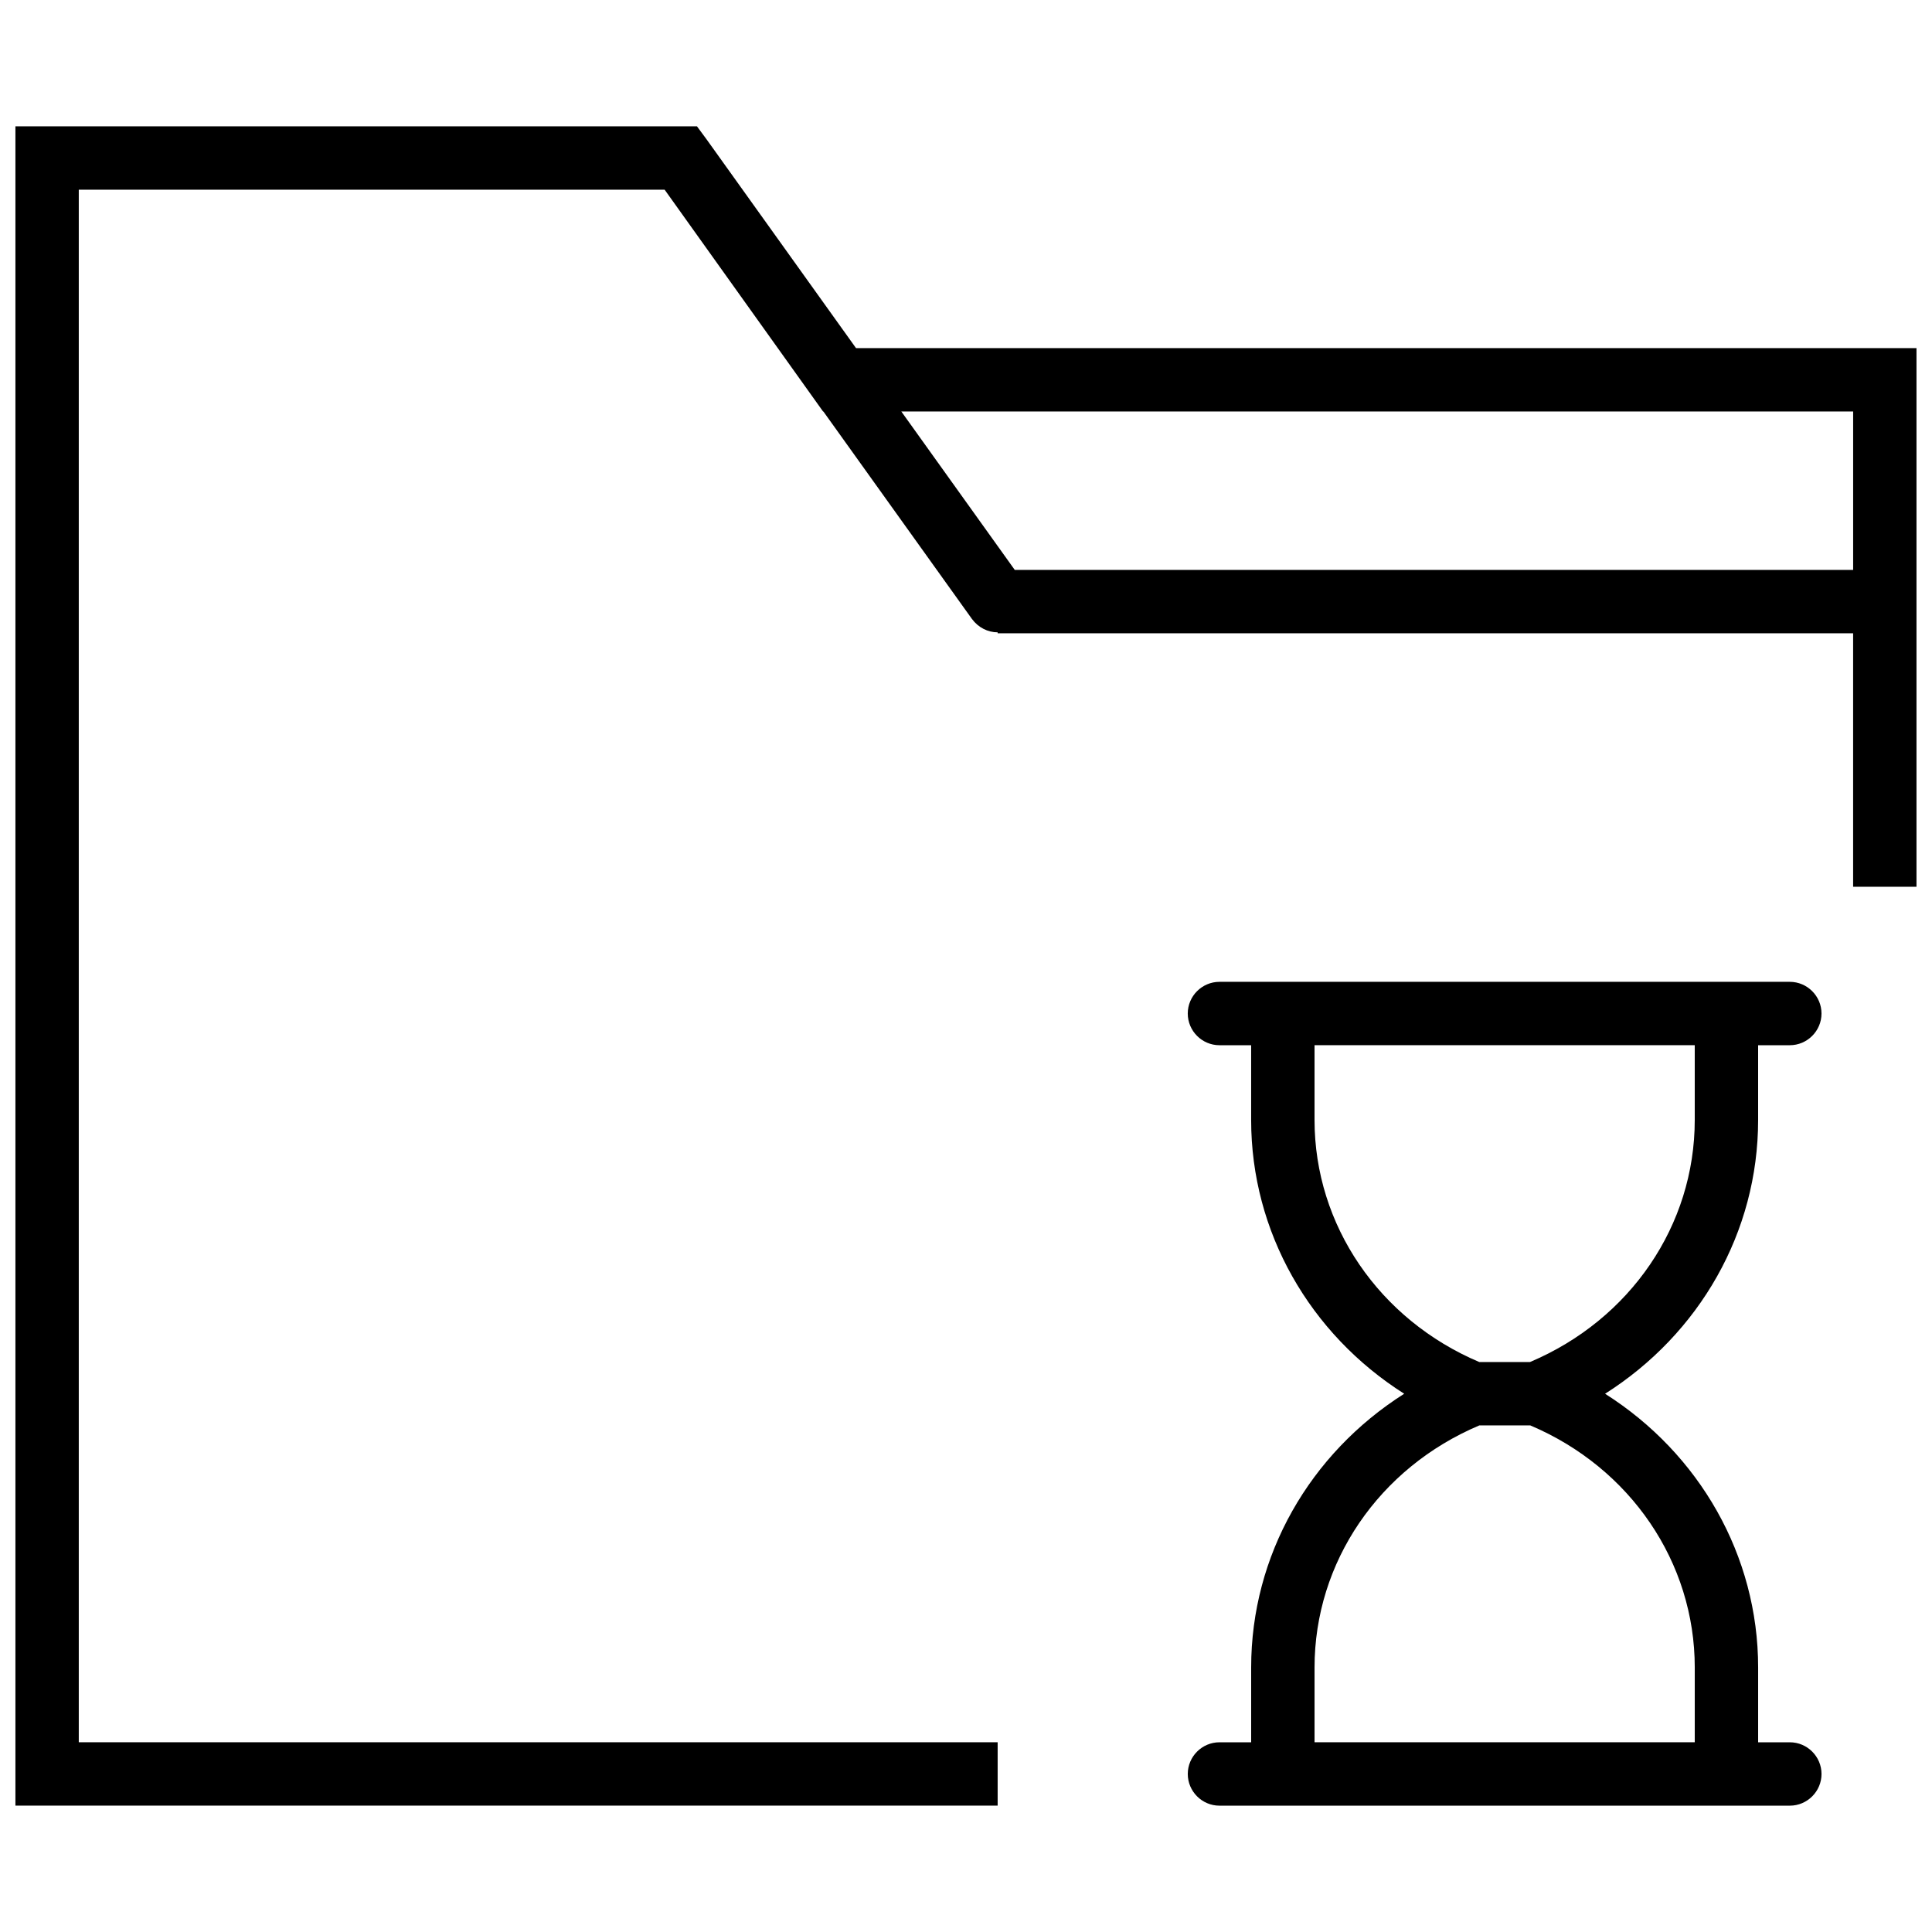
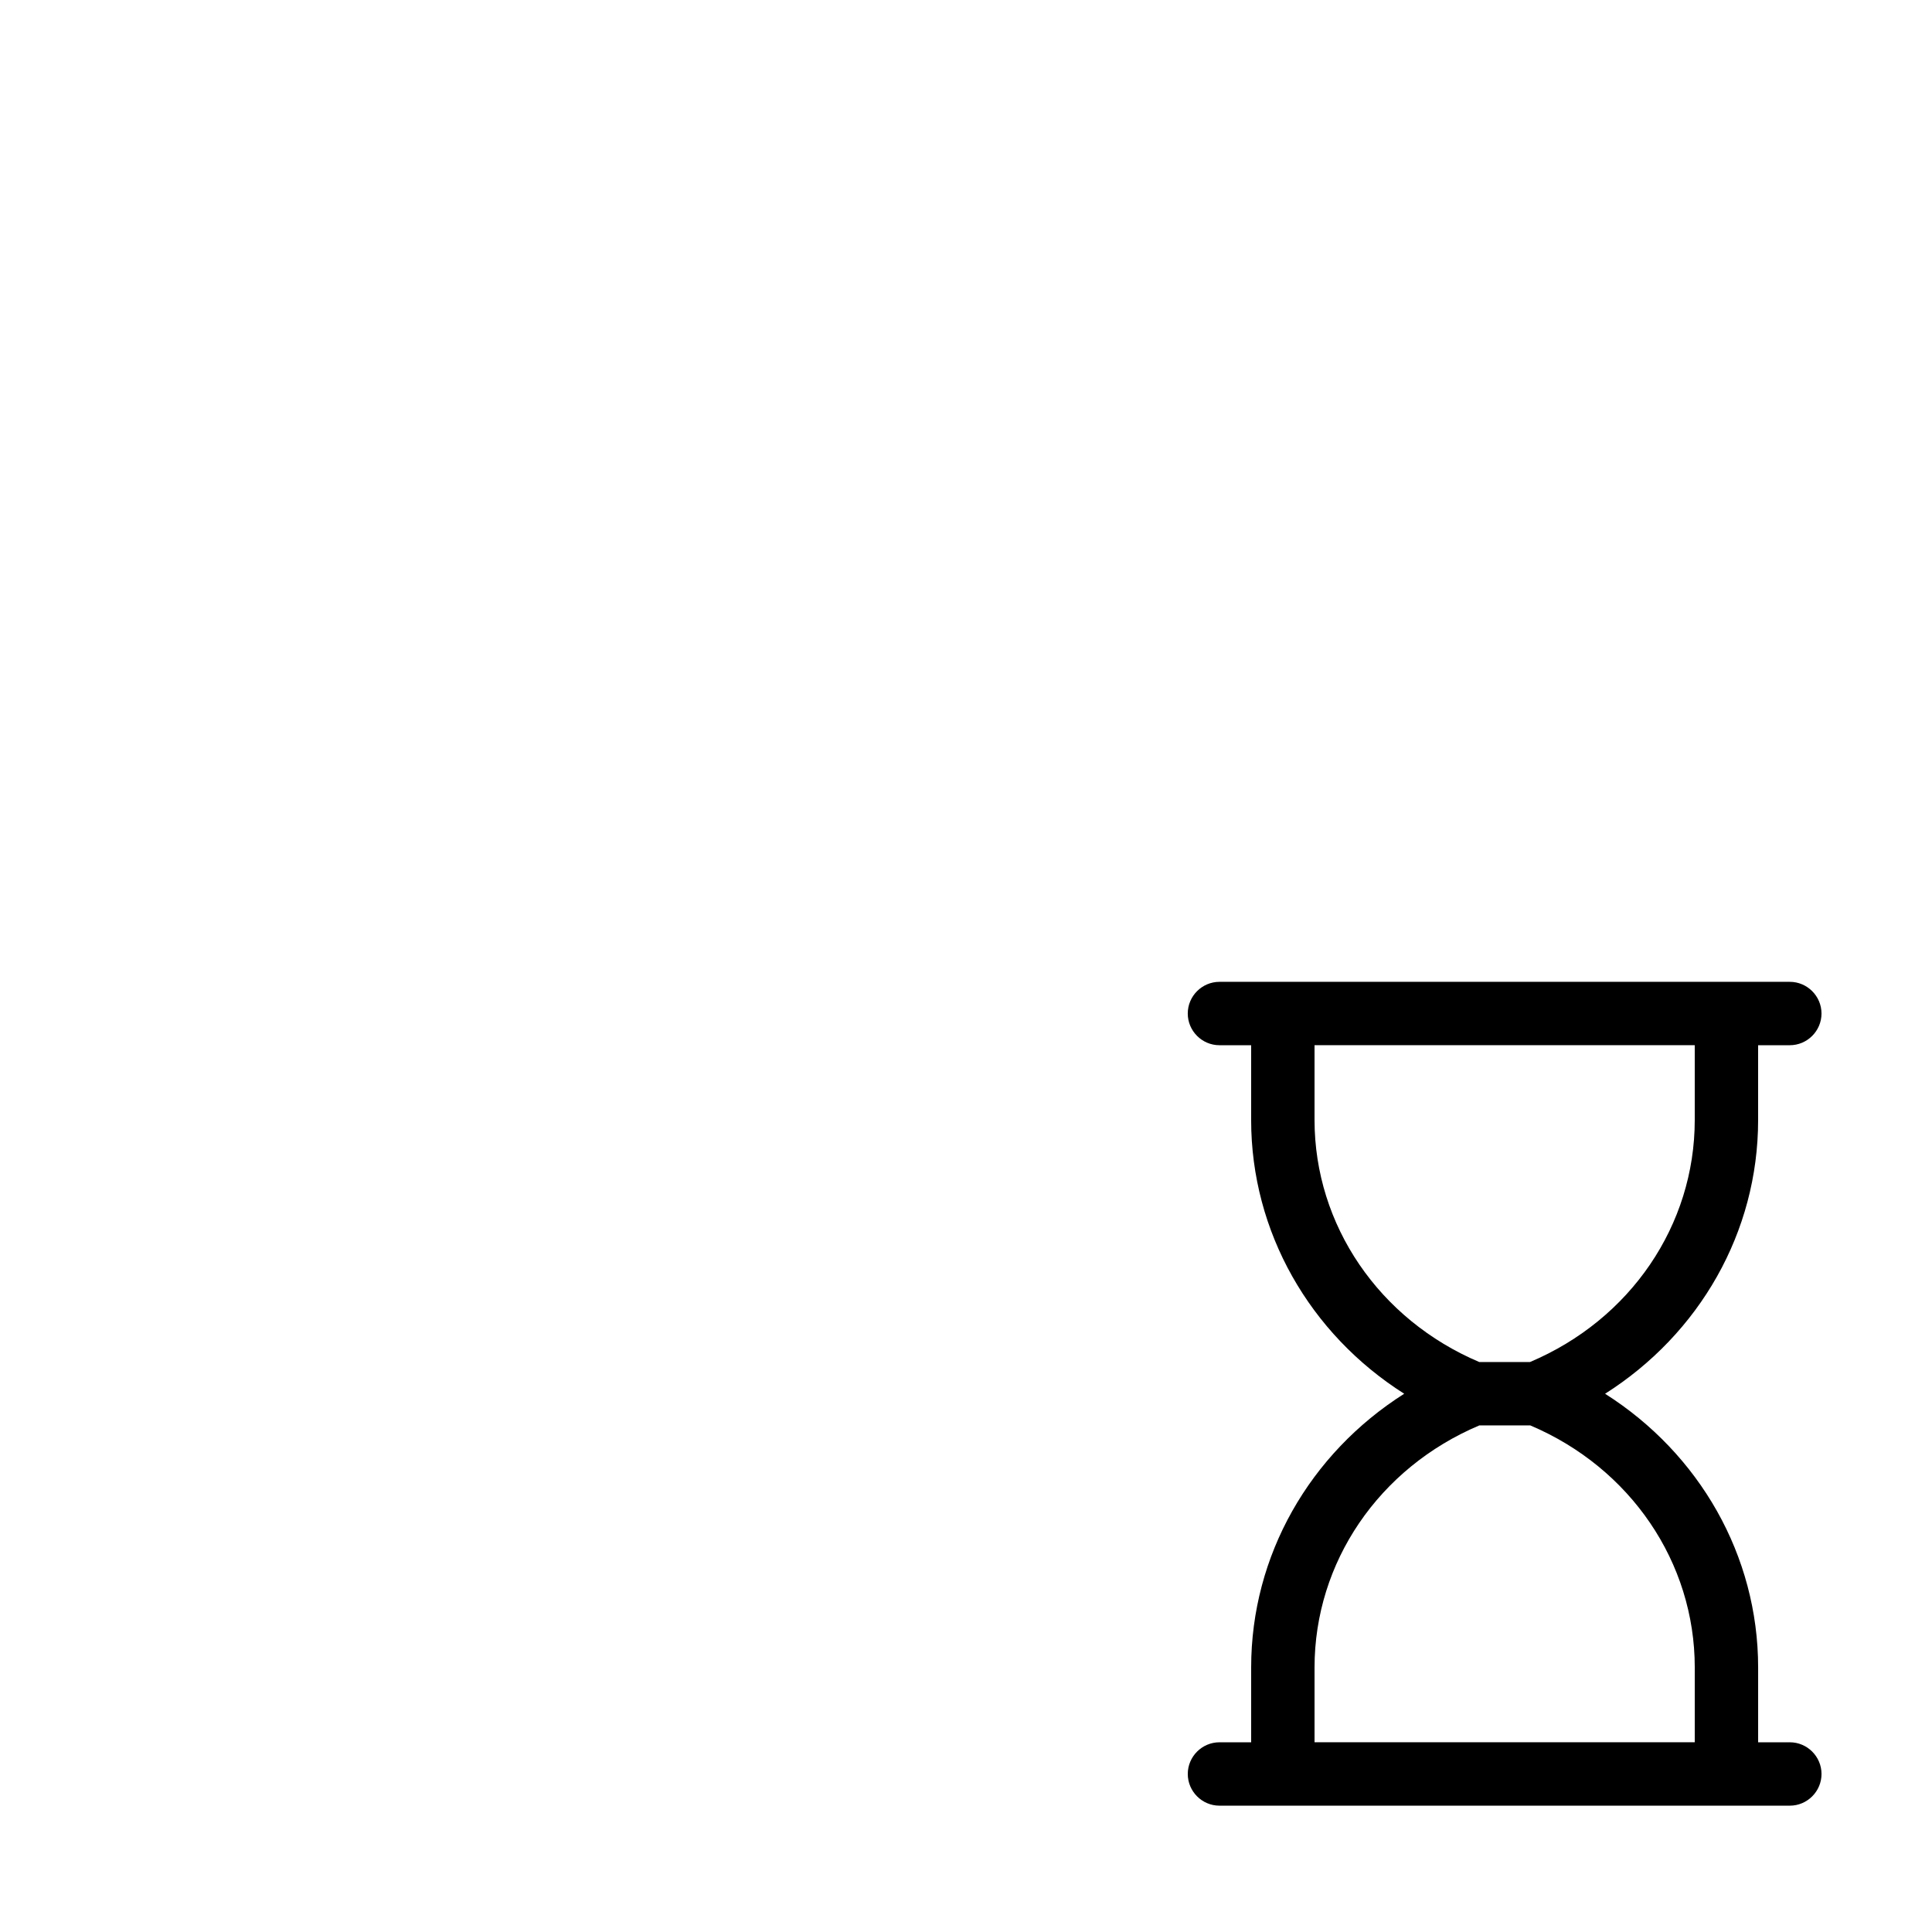
<svg xmlns="http://www.w3.org/2000/svg" width="800px" height="800px" version="1.1" viewBox="144 144 512 512">
  <defs>
    <clipPath id="a">
-       <path d="m148.09 177h503.81v446h-503.81z" />
-     </clipPath>
+       </clipPath>
  </defs>
  <path d="m609.92 440.81v-19.816h8.398c4.617 0 8.398-3.777 8.398-8.398 0-4.617-3.777-8.398-8.398-8.398h-151.15c-4.617 0-8.398 3.777-8.398 8.398 0 4.617 3.777 8.398 8.398 8.398h8.398v19.816c0 29.641 15.535 56.68 40.559 72.547-25.02 15.871-40.555 42.824-40.555 72.547v19.82h-8.398c-4.617 0-8.398 3.777-8.398 8.398 0 4.617 3.777 8.398 8.398 8.398h151.15c4.617 0 8.398-3.777 8.398-8.398 0-4.617-3.777-8.398-8.398-8.398h-8.398v-19.816c0-29.641-15.535-56.68-40.559-72.547 25.023-15.875 40.555-42.828 40.555-72.551zm-16.793 145.09v19.82h-100.76v-19.816c0-27.879 17.047-52.898 43.664-64.152h13.52c26.531 11.25 43.578 36.273 43.578 64.148zm-43.664-80.945h-13.434c-26.535-11.25-43.664-36.273-43.664-64.152v-19.812h100.76v19.816c0 27.875-17.047 52.898-43.664 64.148z" />
  <g clip-path="url(#a)">
-     <path d="m370.86 236.26-39.551-55.25-2.602-3.527h-180.62v445.03h260.3v-16.793h-243.51v-411.45h155.26l41.984 58.777h0.082l39.383 55c1.68 2.266 4.199 3.527 6.801 3.527v0.25h226.71v67.176h16.793v-142.75zm42.066 58.777-30.062-41.984h252.24v41.984z" />
-   </g>
+     </g>
</svg>